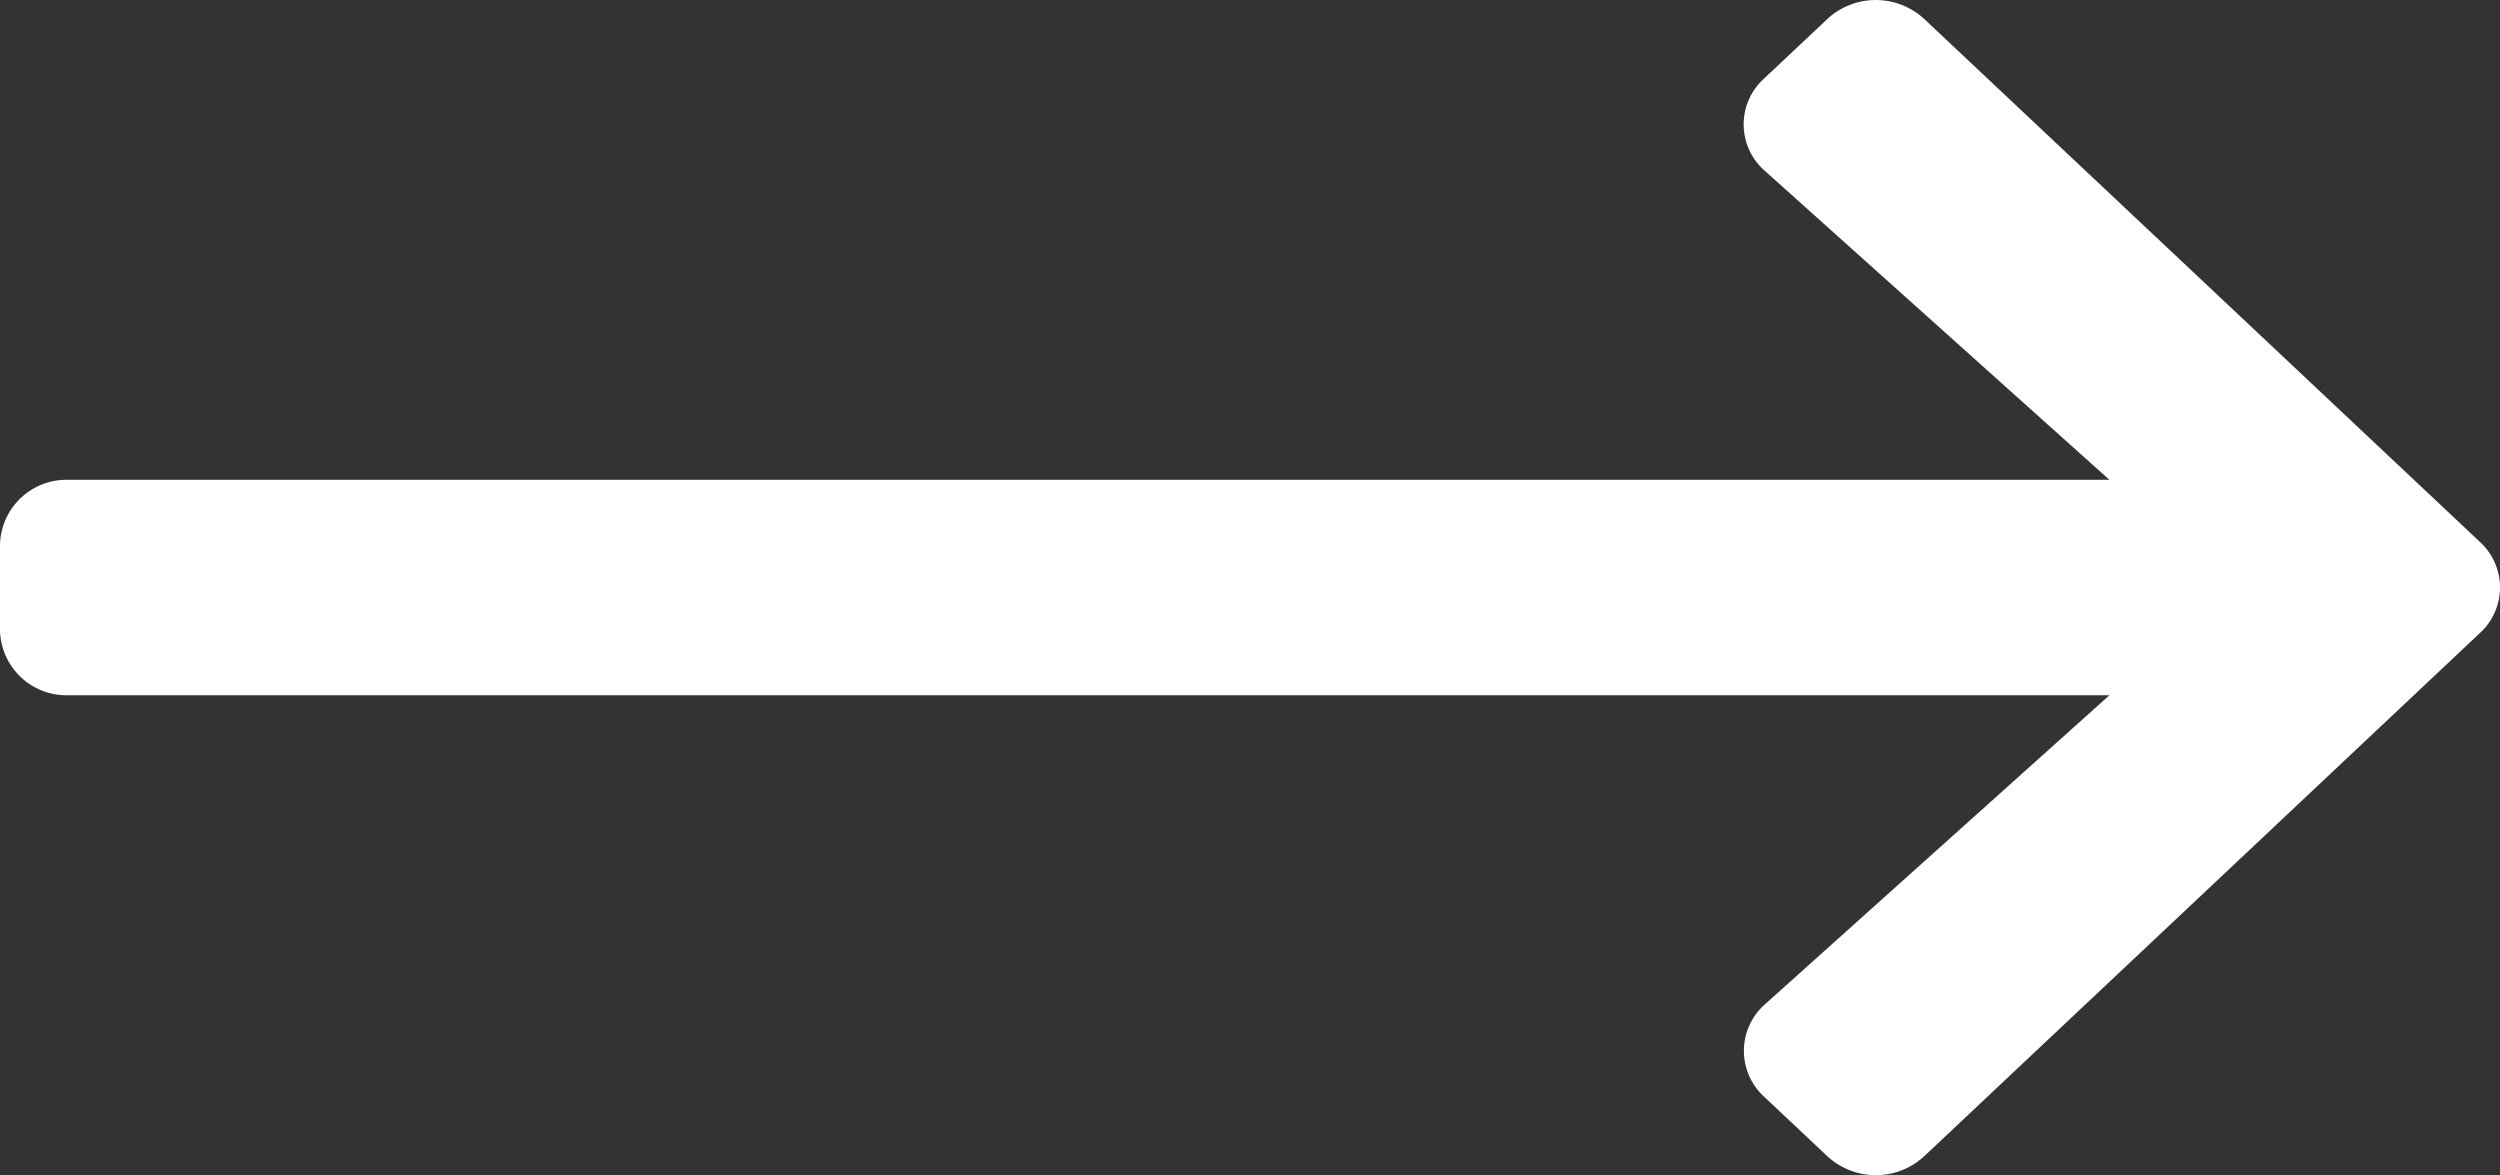
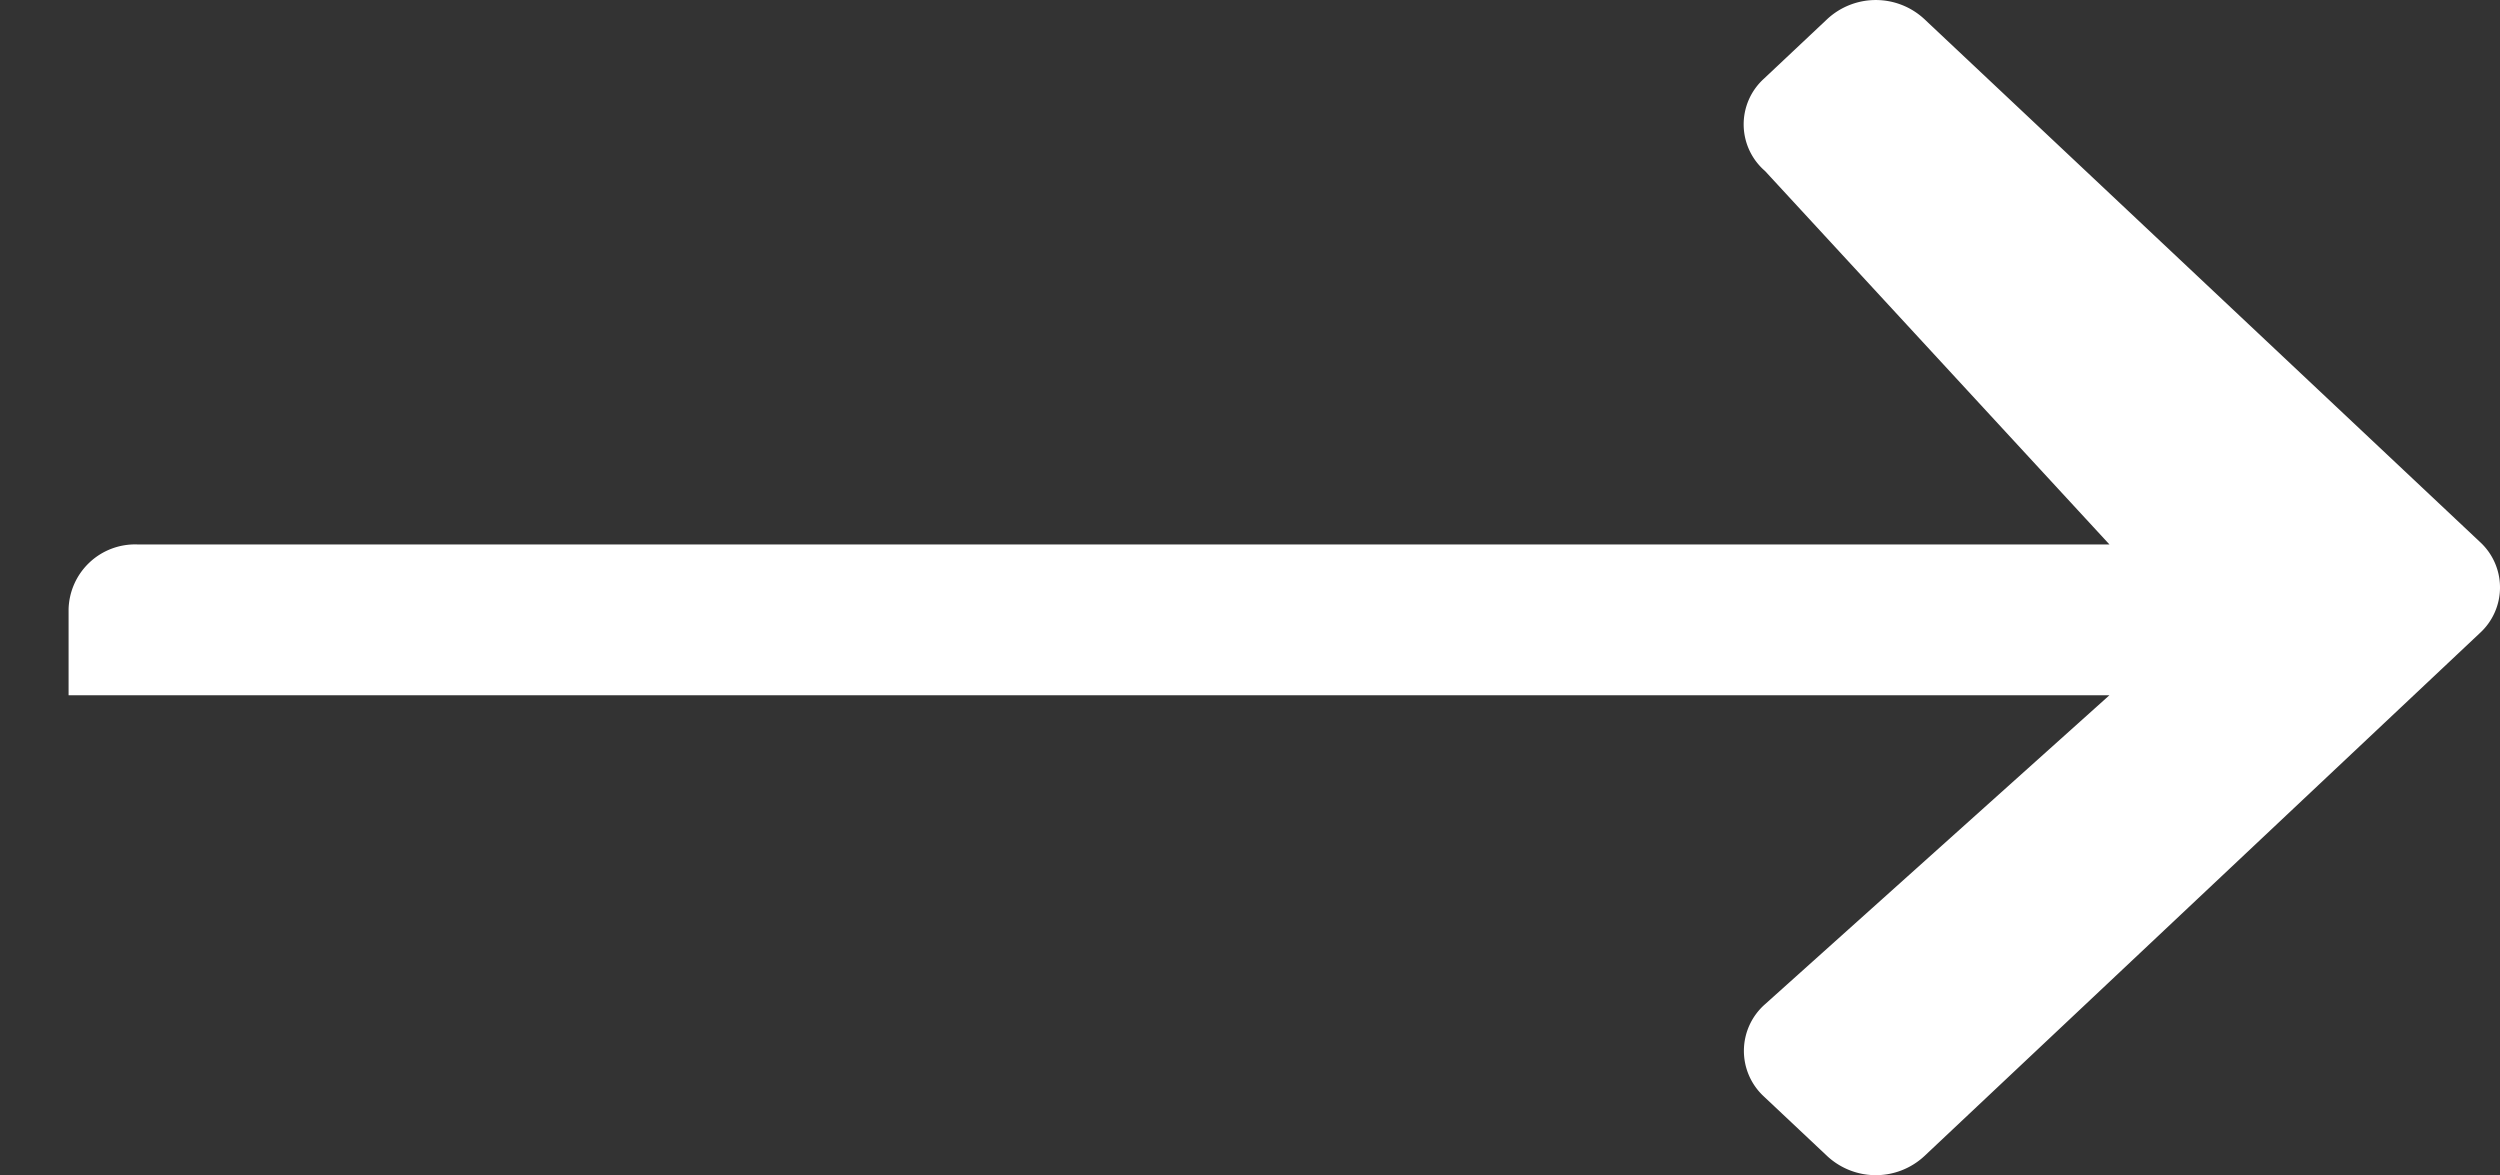
<svg xmlns="http://www.w3.org/2000/svg" width="100.457" height="47.222" viewBox="0 0 100.457 47.222">
  <rect x="0" y="0" width="100.457" height="47.222" fill="#333333" stroke="none" />
-   <path id="fleche" d="M21.878,5.81l2.55-2.4a2.867,2.867,0,0,1,3.893,0L50.647,24.42a2.479,2.479,0,0,1,0,3.666L28.321,49.107a2.867,2.867,0,0,1-3.893,0l-2.55-2.4A2.493,2.493,0,0,1,21.924,43L35.763,30.584H-46.244A2.673,2.673,0,0,1-49,27.988v-3.46a2.673,2.673,0,0,1,2.756-2.6H35.763L21.924,9.519A2.476,2.476,0,0,1,21.878,5.81Z" transform="translate(49 -2.647)" fill="#fff" />
+   <path id="fleche" d="M21.878,5.81l2.55-2.4a2.867,2.867,0,0,1,3.893,0L50.647,24.42a2.479,2.479,0,0,1,0,3.666L28.321,49.107a2.867,2.867,0,0,1-3.893,0l-2.55-2.4A2.493,2.493,0,0,1,21.924,43L35.763,30.584H-46.244v-3.46a2.673,2.673,0,0,1,2.756-2.6H35.763L21.924,9.519A2.476,2.476,0,0,1,21.878,5.81Z" transform="translate(49 -2.647)" fill="#fff" />
</svg>